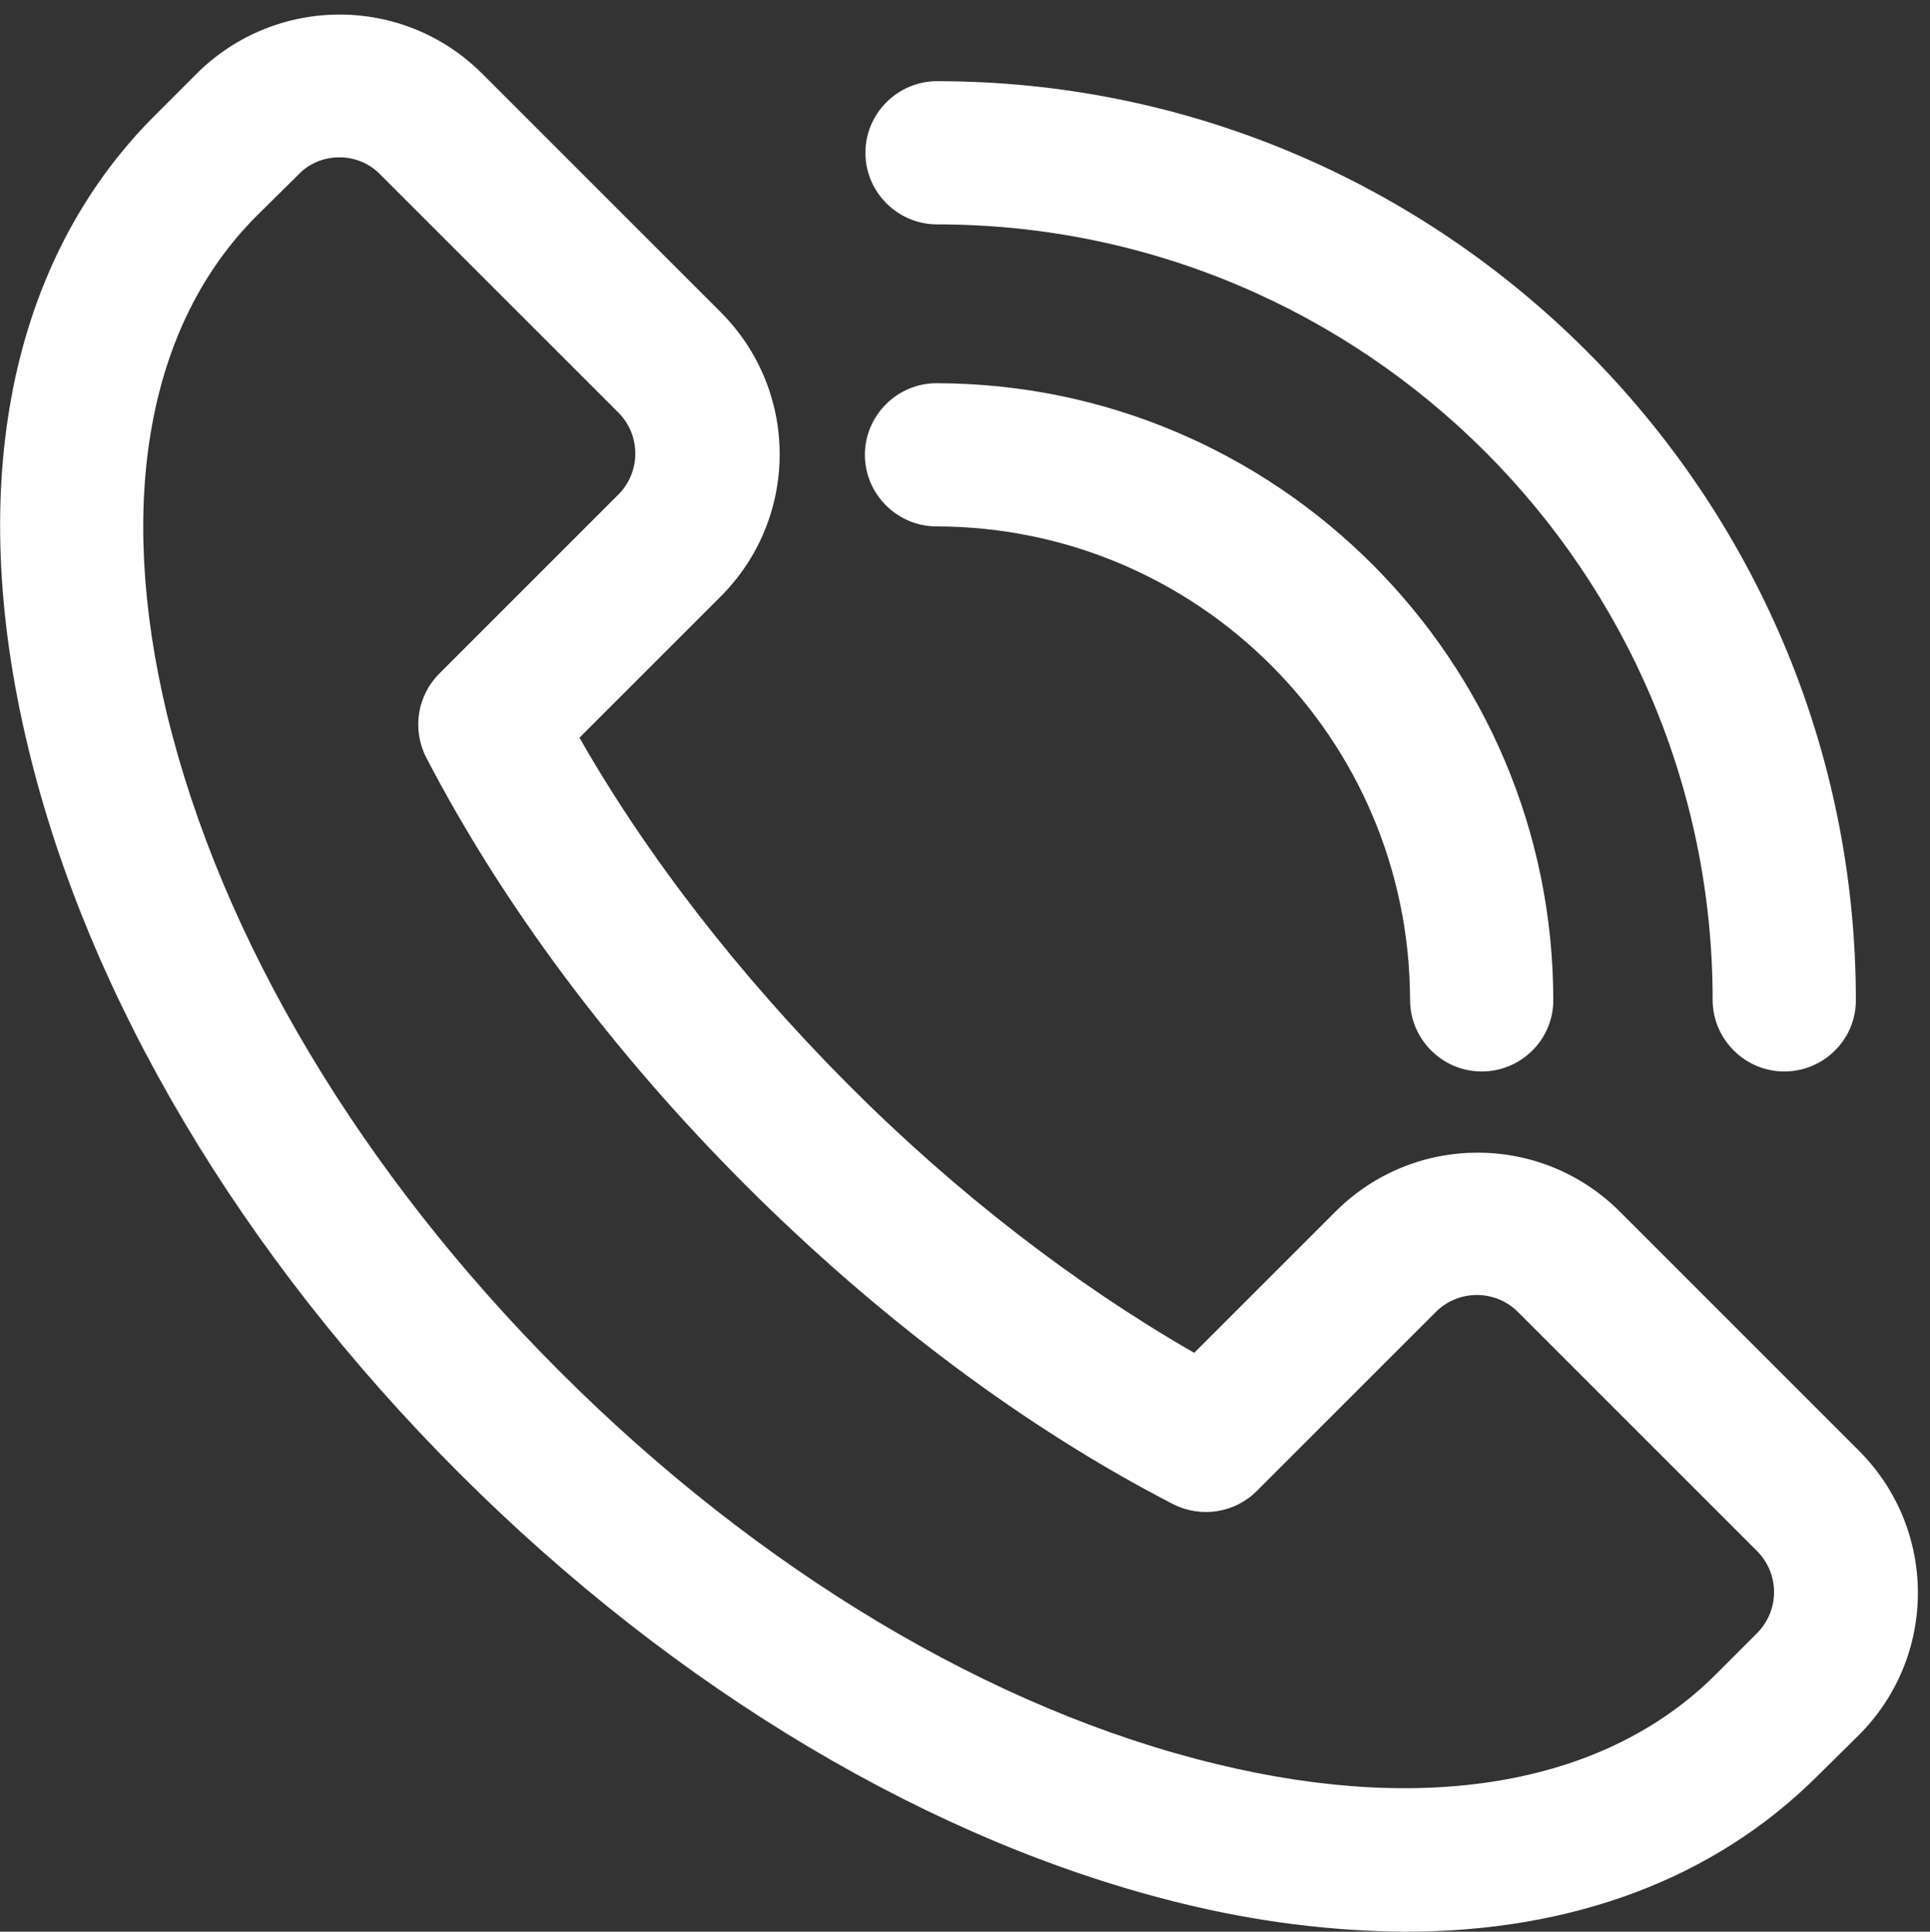
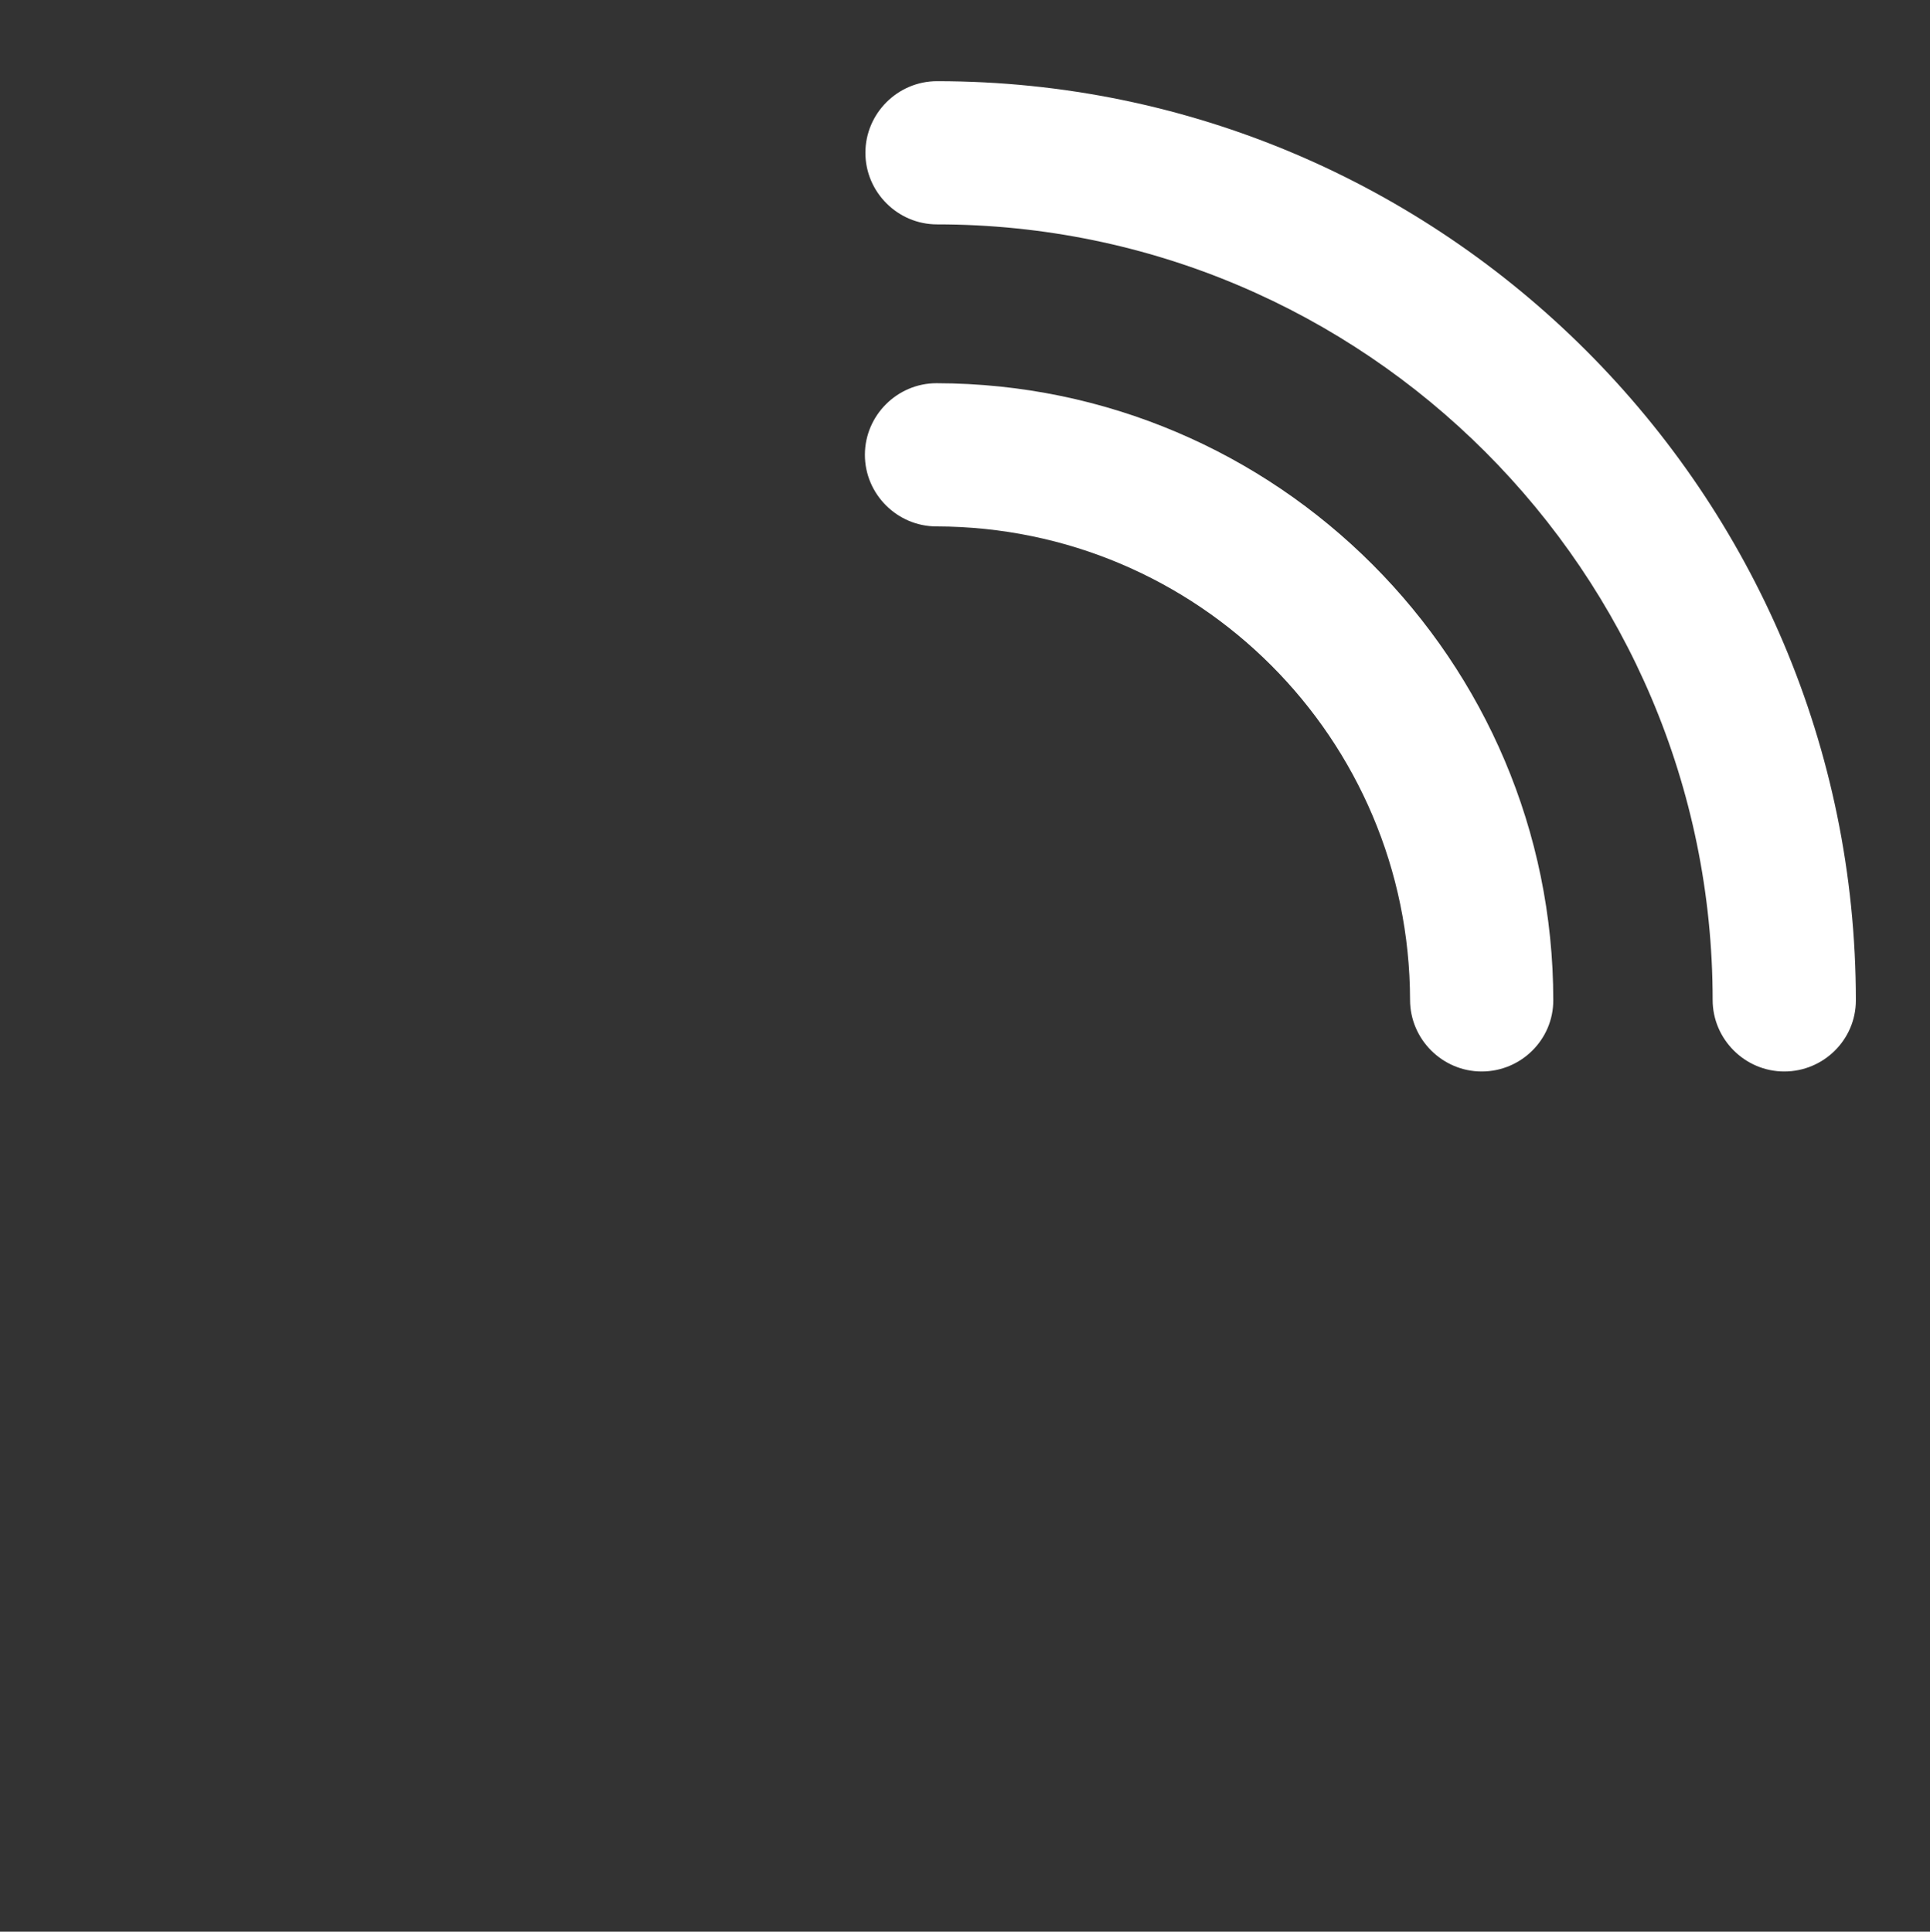
<svg xmlns="http://www.w3.org/2000/svg" id="Слой_1" x="0px" y="0px" viewBox="0 0 382.7 383.1" style="enable-background:new 0 0 382.7 383.1;" xml:space="preserve">
  <rect x="0" y="0" width="382.7" height="383.1" fill="#333333" stroke="none" />
  <style type="text/css"> .st0{fill:#FFFFFF;} </style>
  <g id="_1">
-     <path class="st0" d="M278.7,383.1c-14.8-0.1-29.5-2-43.9-5.5c-49.6-12-100.6-42.3-143.8-85.5S17.5,197.9,5.6,148.3 C-7,96.2,1.9,51.6,30.8,22.8l8.2-8.2C54.7-1,79.9-1,95.5,14.5l47.4,47.4c15.6,15.6,15.6,40.8,0,56.4l-28,28 c13.4,23.5,31.7,47.1,53.2,68.7s45.2,39.8,68.7,53.3l28-28c15.6-15.6,40.8-15.6,56.4,0c0,0,0,0,0,0l47.4,47.4 c15.6,15.6,15.6,40.8,0,56.4l-8.3,8.2C339.9,372.6,311.8,383.1,278.7,383.1z M67.3,31.2c-3.1,0-6,1.2-8.1,3.4l-8.3,8.2 c-21.6,21.6-27.9,56.7-17.8,98.8C43.9,186.2,71.5,232.5,111,272s85.8,67.2,130.4,77.9c42.1,10.2,77.2,3.8,98.8-17.8l8.2-8.2 c4.5-4.5,4.5-11.8,0-16.3l-47.4-47.4c-4.5-4.5-11.8-4.5-16.3,0l-35.5,35.5c-4.4,4.4-11.1,5.4-16.6,2.6 c-29.1-15-58.4-36.9-84.8-63.3s-48.2-55.7-63.3-84.8c-2.8-5.5-1.8-12.2,2.6-16.6l35.5-35.5c4.5-4.5,4.5-11.8,0-16.3L75.4,34.6 C73.3,32.4,70.3,31.2,67.3,31.2z" />
    <path class="st0" d="M293.8,212.5c-7.8,0-14.2-6.4-14.2-14.2l0,0c-0.1-51.8-42-93.8-93.9-93.9c-7.8,0-14.2-6.4-14.2-14.2 s6.4-14.2,14.2-14.2l0,0C253.2,76.1,308,131,308,198.4C308,206.2,301.6,212.5,293.8,212.5C293.8,212.5,293.8,212.5,293.8,212.5z" />
    <path class="st0" d="M353.8,212.5c-7.8,0-14.2-6.4-14.2-14.2l0,0c0-84.8-69-153.8-153.8-153.8c-7.8,0-14.2-6.4-14.2-14.2 s6.4-14.2,14.2-14.2l0,0C286.2,16.1,368,97.9,368,198.4C368,206.2,361.6,212.5,353.8,212.5L353.8,212.5z" />
  </g>
</svg>